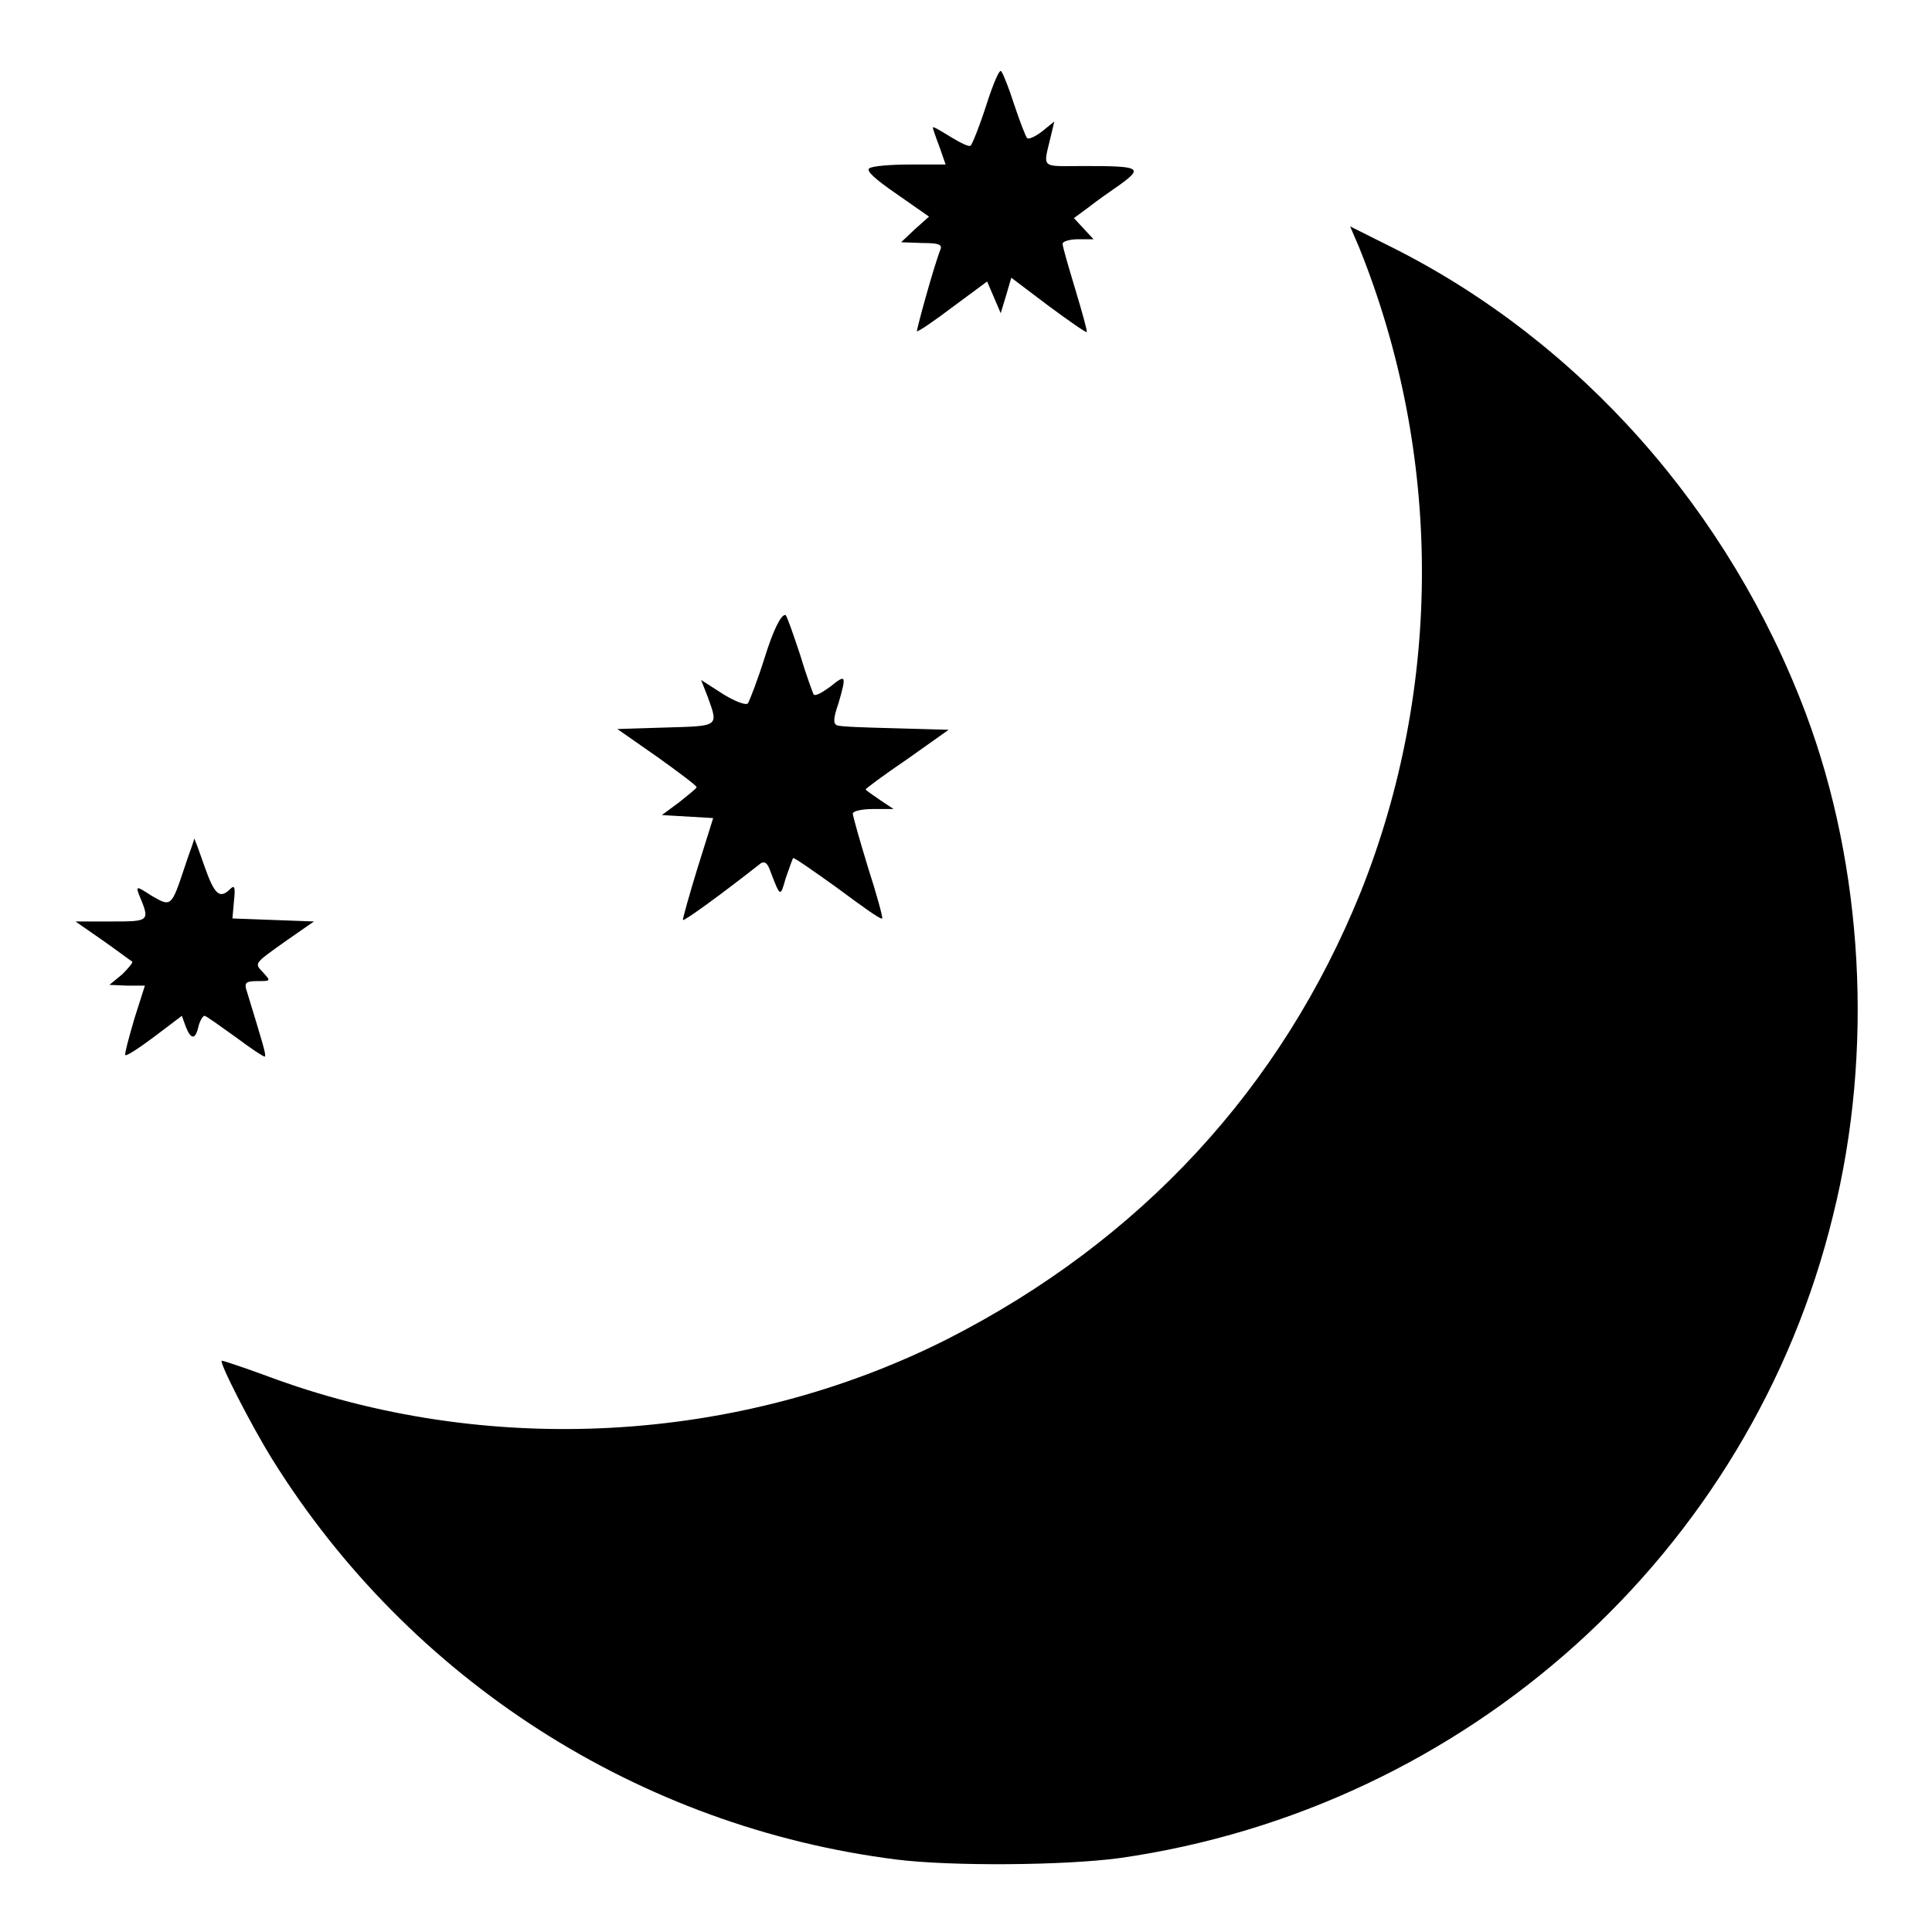
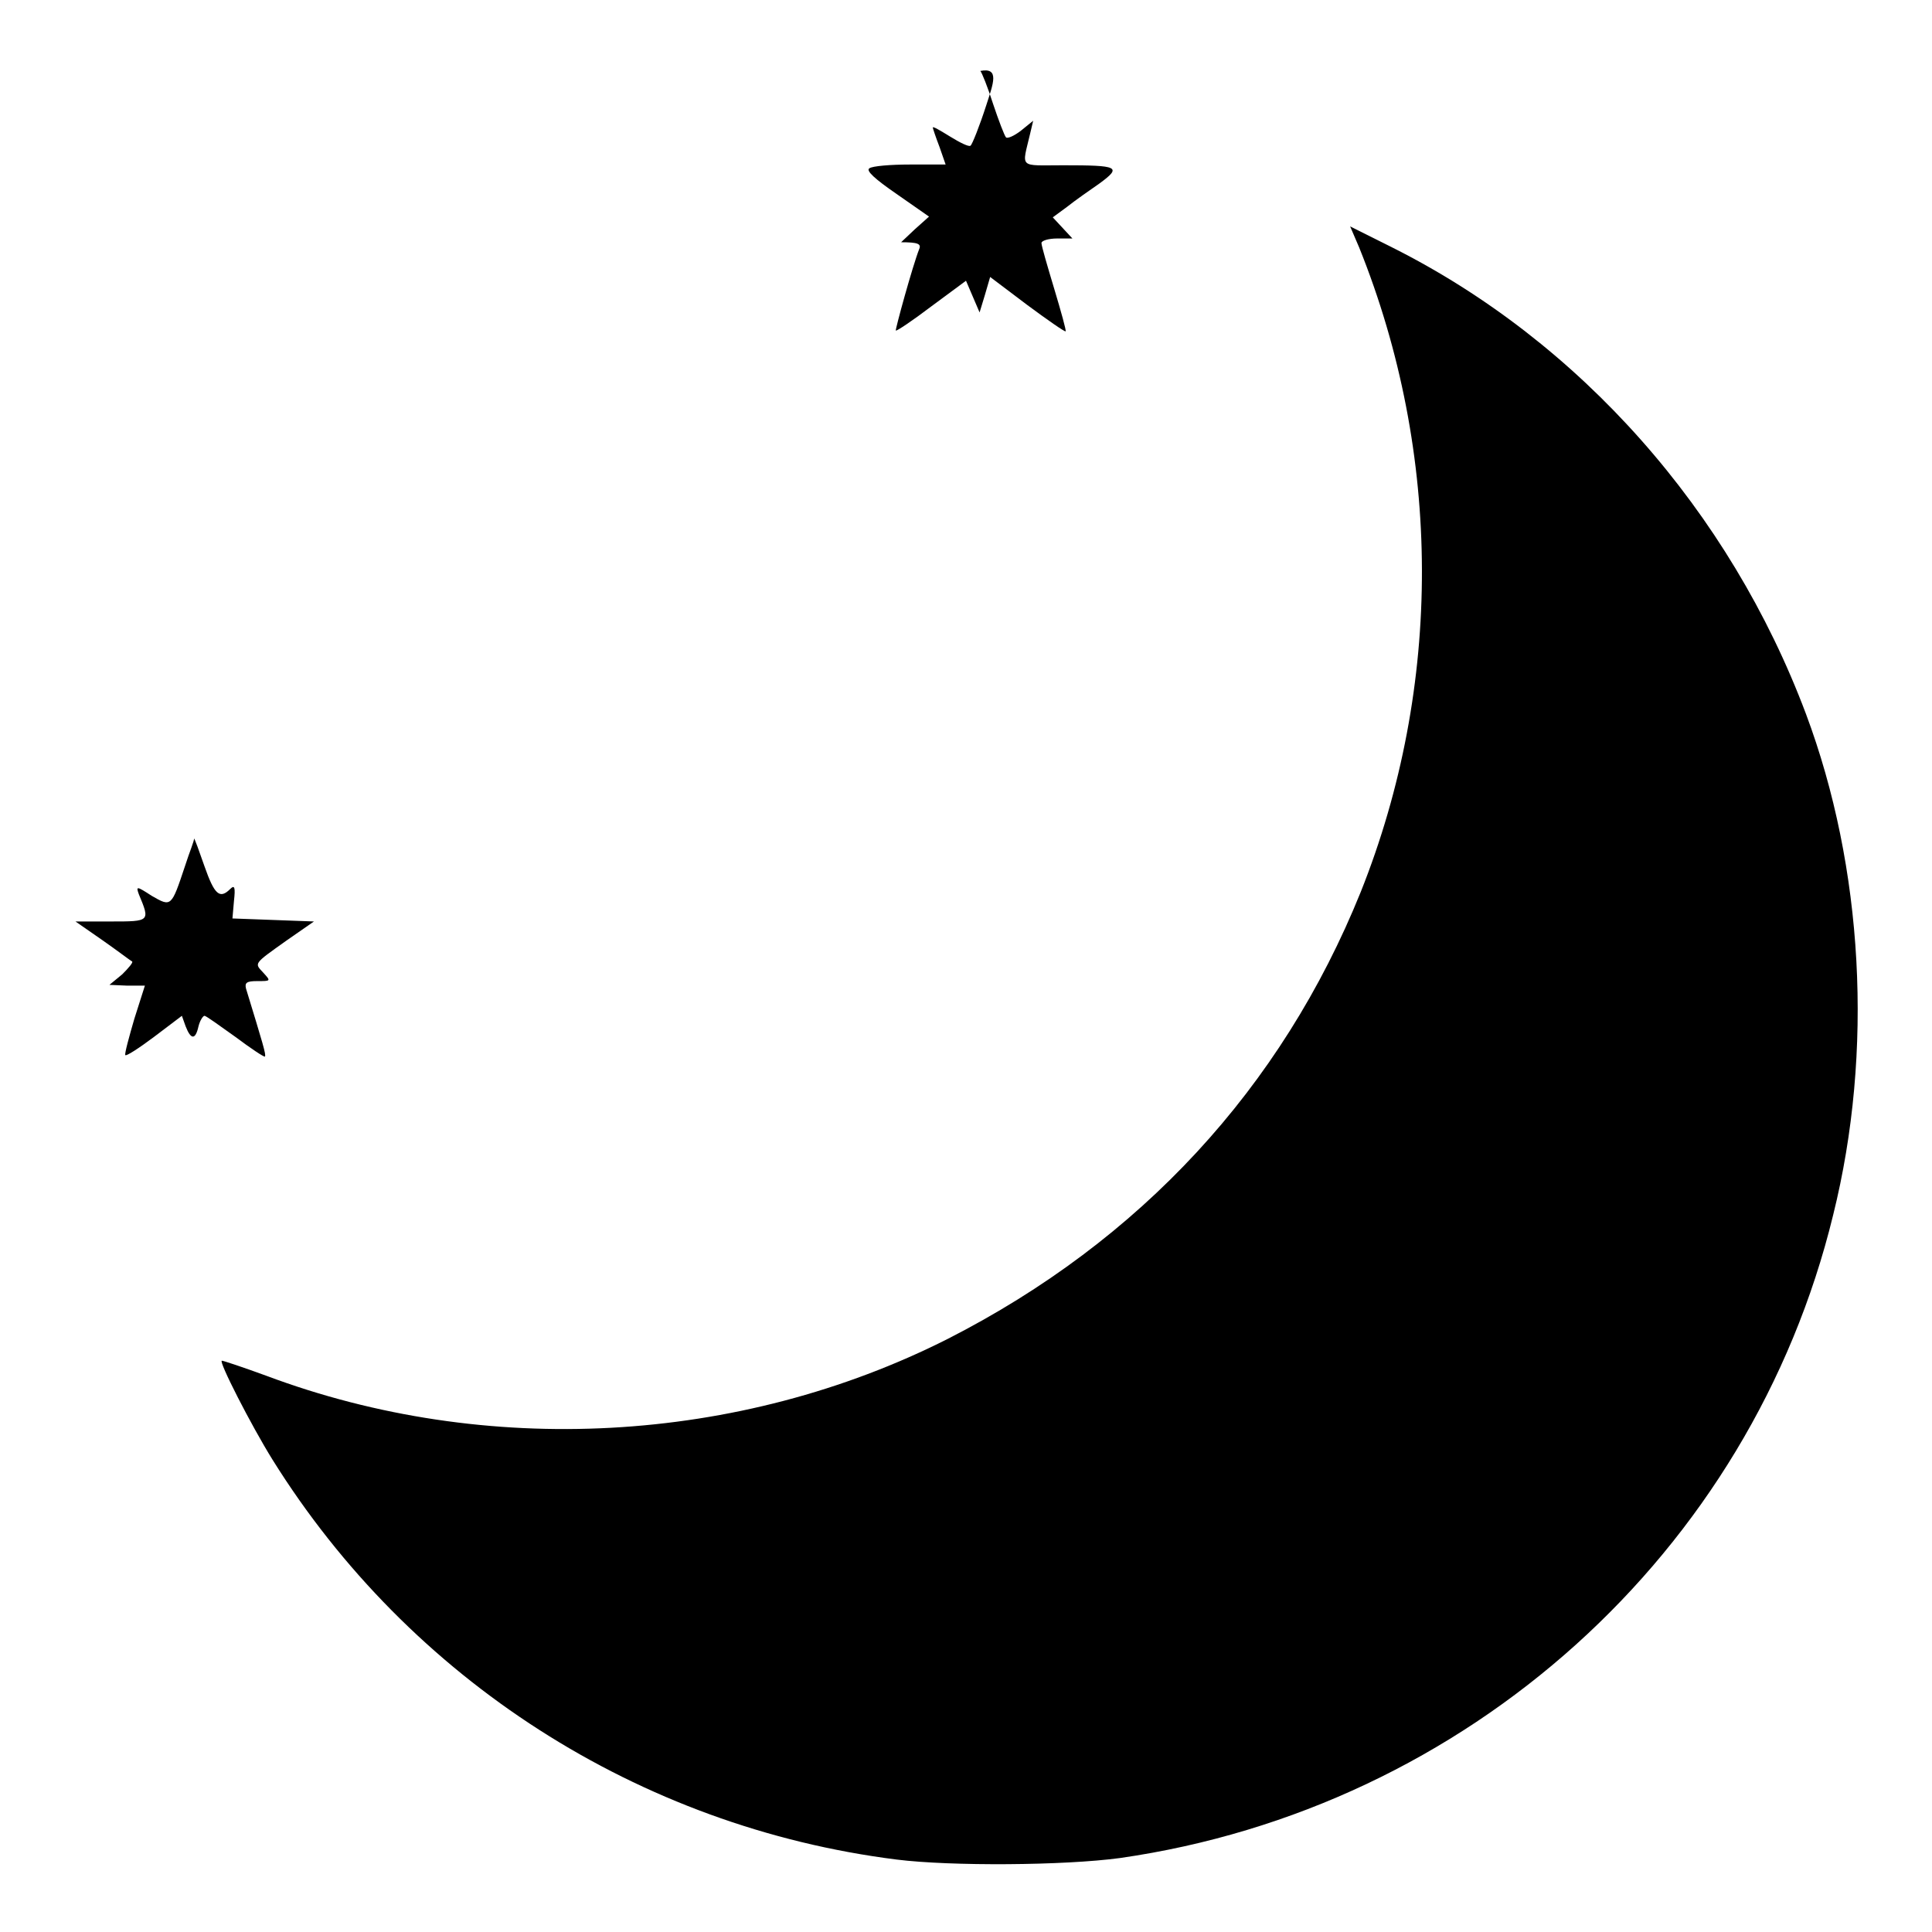
<svg xmlns="http://www.w3.org/2000/svg" version="1.1" x="0px" y="0px" viewBox="0 0 256 256" enable-background="new 0 0 256 256" xml:space="preserve">
  <g>
    <g>
      <g>
-         <path fill="#000000" d="M130.7,13.9c-0.9,2.8-1.9,5.3-2.1,5.4c-0.2,0.2-1.4-0.4-2.7-1.2c-1.3-0.8-2.3-1.4-2.3-1.2c0,0.1,0.4,1.3,0.9,2.6l0.8,2.3h-4.7c-2.6,0-5,0.2-5.4,0.5c-0.5,0.3,0.7,1.4,3.6,3.4l4.3,3l-1.9,1.7l-1.8,1.7l2.8,0.1c2.2,0,2.7,0.2,2.4,0.9c-0.9,2.3-3.2,10.7-3.1,10.8c0.1,0.1,2.2-1.3,4.7-3.2l4.6-3.4l0.9,2.1l0.9,2.1l0.7-2.3l0.7-2.4l4.9,3.7c2.7,2,5,3.6,5.1,3.5c0.1-0.1-0.6-2.6-1.5-5.6c-0.9-3-1.7-5.7-1.7-6.1c0-0.3,0.9-0.6,2.1-0.6h2l-1.3-1.4l-1.3-1.4l1.9-1.4c1-0.8,3-2.2,4.3-3.1c3-2.2,2.5-2.4-4.8-2.4c-6,0-5.5,0.5-4.4-4.2l0.4-1.7l-1.6,1.3c-0.9,0.7-1.8,1.1-2,0.9c-0.2-0.2-1-2.3-1.7-4.4c-0.7-2.2-1.5-4.2-1.7-4.4C132.5,8.9,131.6,11.1,130.7,13.9z" />
+         <path fill="#000000" d="M130.7,13.9c-0.9,2.8-1.9,5.3-2.1,5.4c-0.2,0.2-1.4-0.4-2.7-1.2c-1.3-0.8-2.3-1.4-2.3-1.2c0,0.1,0.4,1.3,0.9,2.6l0.8,2.3h-4.7c-2.6,0-5,0.2-5.4,0.5c-0.5,0.3,0.7,1.4,3.6,3.4l4.3,3l-1.9,1.7l-1.8,1.7c2.2,0,2.7,0.2,2.4,0.9c-0.9,2.3-3.2,10.7-3.1,10.8c0.1,0.1,2.2-1.3,4.7-3.2l4.6-3.4l0.9,2.1l0.9,2.1l0.7-2.3l0.7-2.4l4.9,3.7c2.7,2,5,3.6,5.1,3.5c0.1-0.1-0.6-2.6-1.5-5.6c-0.9-3-1.7-5.7-1.7-6.1c0-0.3,0.9-0.6,2.1-0.6h2l-1.3-1.4l-1.3-1.4l1.9-1.4c1-0.8,3-2.2,4.3-3.1c3-2.2,2.5-2.4-4.8-2.4c-6,0-5.5,0.5-4.4-4.2l0.4-1.7l-1.6,1.3c-0.9,0.7-1.8,1.1-2,0.9c-0.2-0.2-1-2.3-1.7-4.4c-0.7-2.2-1.5-4.2-1.7-4.4C132.5,8.9,131.6,11.1,130.7,13.9z" />
        <path fill="#000000" d="M180.1,32.8c11,27.3,11.1,58.1,0.2,85.4c-10.5,26-29.2,46.2-54.7,59.2c-27.7,14-61.2,15.8-90.3,4.9c-3-1.1-5.7-2-5.9-2c-0.5,0,3.9,8.6,6.7,13.1c18.2,29.2,48.6,48.7,82.7,53c7.2,0.9,22.2,0.8,29.6-0.2c46-6.6,83.6-40.4,94.5-85.2c5.4-21.7,4-46.1-3.6-66.4c-10.1-26.9-29.9-49.3-54.8-61.8l-5.6-2.8L180.1,32.8z" />
-         <path fill="#000000" d="M101.4,86.9c-1,3.2-2.1,6-2.3,6.3c-0.3,0.3-1.8-0.3-3.4-1.3l-2.8-1.8l0.9,2.3c1.4,3.9,1.5,3.8-5.6,4l-6.4,0.2l5.3,3.7c2.8,2,5.2,3.8,5.2,4c0,0.2-1.1,1-2.3,2l-2.3,1.7l3.4,0.2l3.4,0.2l-2.1,6.7c-1.1,3.6-2,6.8-1.9,6.8c0.1,0.2,4.7-3.1,10.3-7.5c0.5-0.3,0.9-0.1,1.3,1.1c1.3,3.4,1.3,3.4,2,0.9c0.5-1.4,0.9-2.6,1-2.7c0.1-0.1,2.7,1.7,5.9,4c3.1,2.3,5.7,4.2,5.9,4c0.1-0.1-0.7-3.1-1.9-6.8c-1.1-3.6-2-6.8-2-7.1s1.1-0.6,2.7-0.6h2.7l-1.8-1.2c-1-0.7-1.9-1.3-1.9-1.4c0-0.1,2.4-1.9,5.5-4l5.5-3.9l-7.1-0.2c-3.9-0.1-7.3-0.2-7.7-0.4c-0.5-0.2-0.5-0.9,0.2-2.9c1.1-3.8,1-3.9-1.1-2.2c-1.1,0.8-2,1.3-2.2,1c-0.1-0.2-1-2.6-1.8-5.3c-0.9-2.7-1.7-5-1.9-5.2C103.5,81.3,102.4,83.7,101.4,86.9z" />
        <path fill="#000000" d="M24.5,114.8c-1.8,5.4-1.8,5.4-4.4,3.9c-2-1.3-2.1-1.3-1.7-0.2c1.5,3.6,1.5,3.6-3.7,3.6H10l3.6,2.5c2,1.4,3.7,2.7,3.9,2.8s-0.5,0.9-1.3,1.7l-1.7,1.4l2.3,0.1h2.4l-1.4,4.4c-0.7,2.4-1.3,4.6-1.2,4.8c0.1,0.2,1.8-0.9,3.8-2.4l3.7-2.8l0.5,1.4c0.7,1.8,1.3,1.8,1.7,0c0.2-0.8,0.6-1.4,0.8-1.4c0.2,0,2,1.3,4.1,2.8c2,1.5,3.8,2.7,3.9,2.6c0.2-0.2-0.3-1.8-2.5-9c-0.2-0.8,0.1-1,1.5-1c1.8,0,1.8,0,0.8-1.1c-1.2-1.3-1.4-1.1,3.1-4.3l3.6-2.5l-5.4-0.2l-5.4-0.2l0.2-2.3c0.2-1.8,0.1-2.2-0.5-1.6c-1.4,1.4-2.1,0.7-3.4-3c-0.7-2-1.3-3.7-1.4-3.7C25.8,111.3,25.1,112.9,24.5,114.8z" />
      </g>
    </g>
  </g>
</svg>